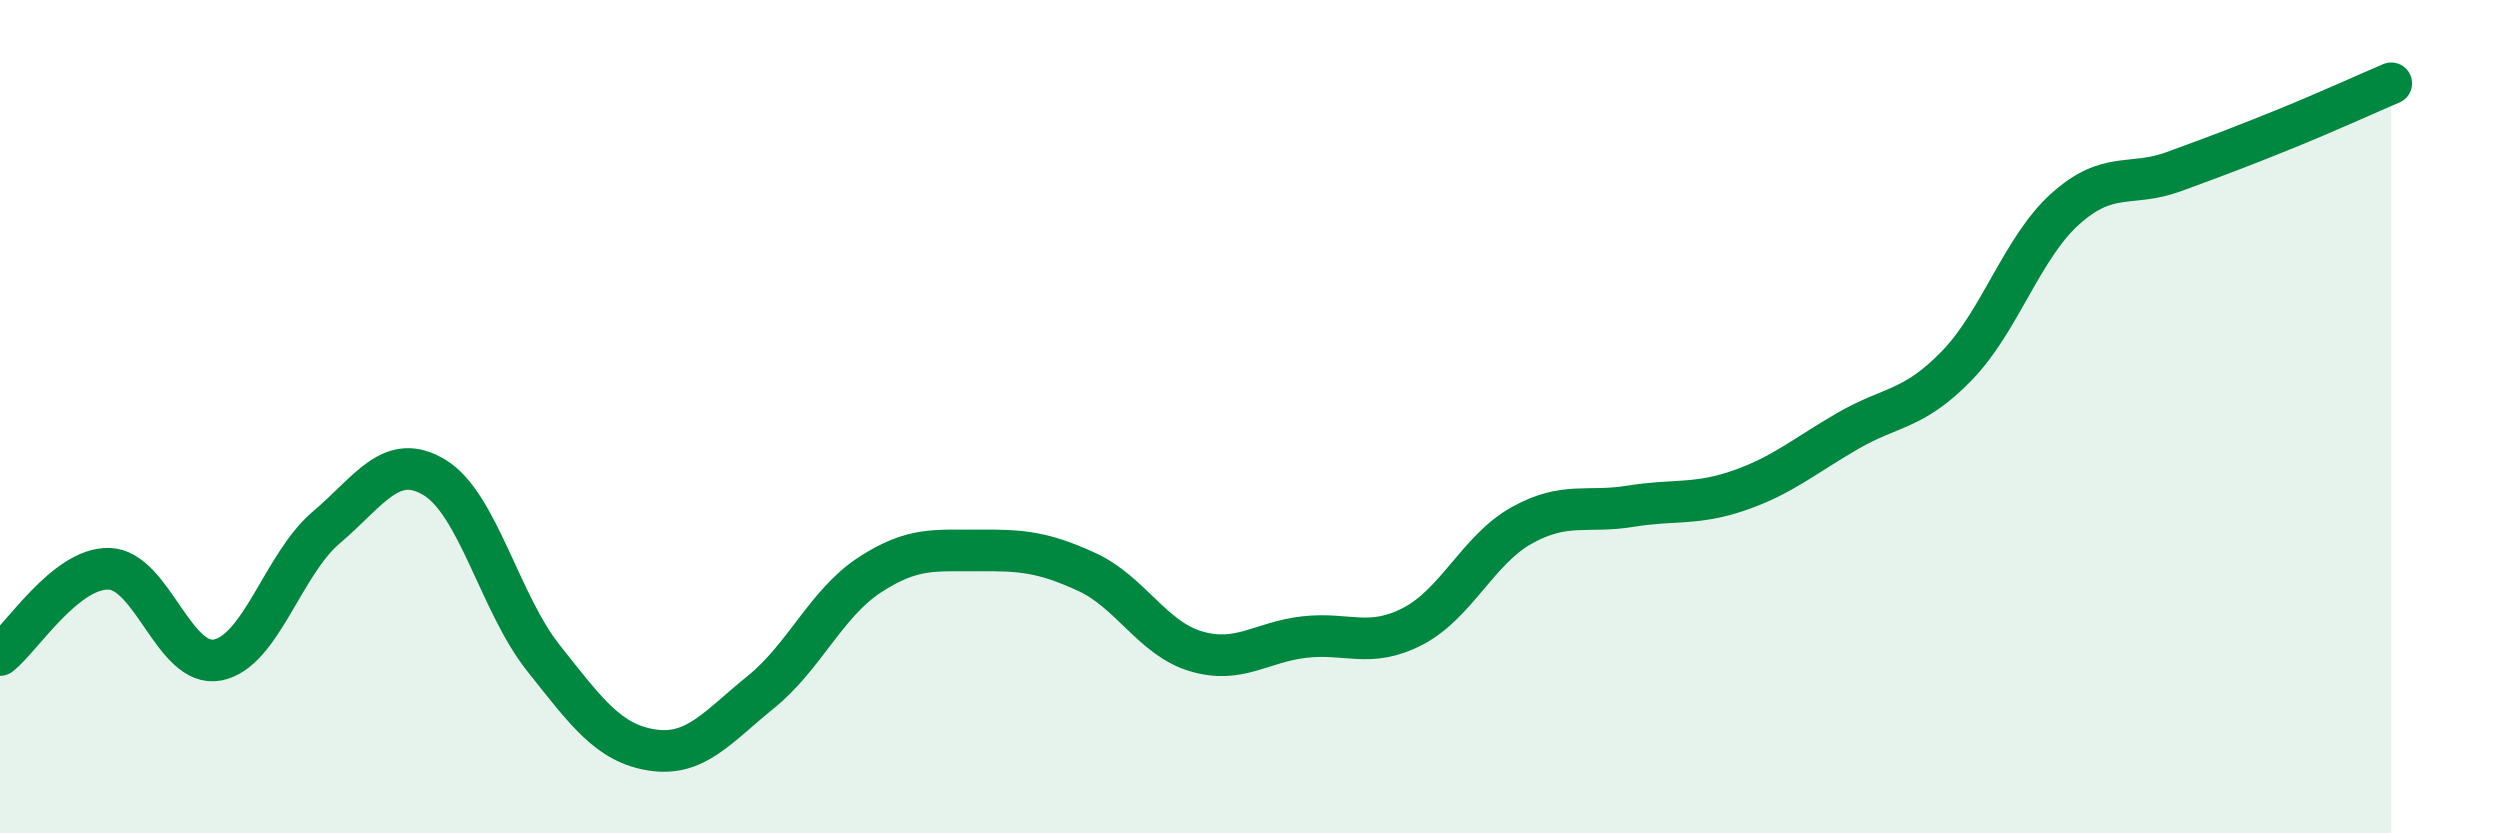
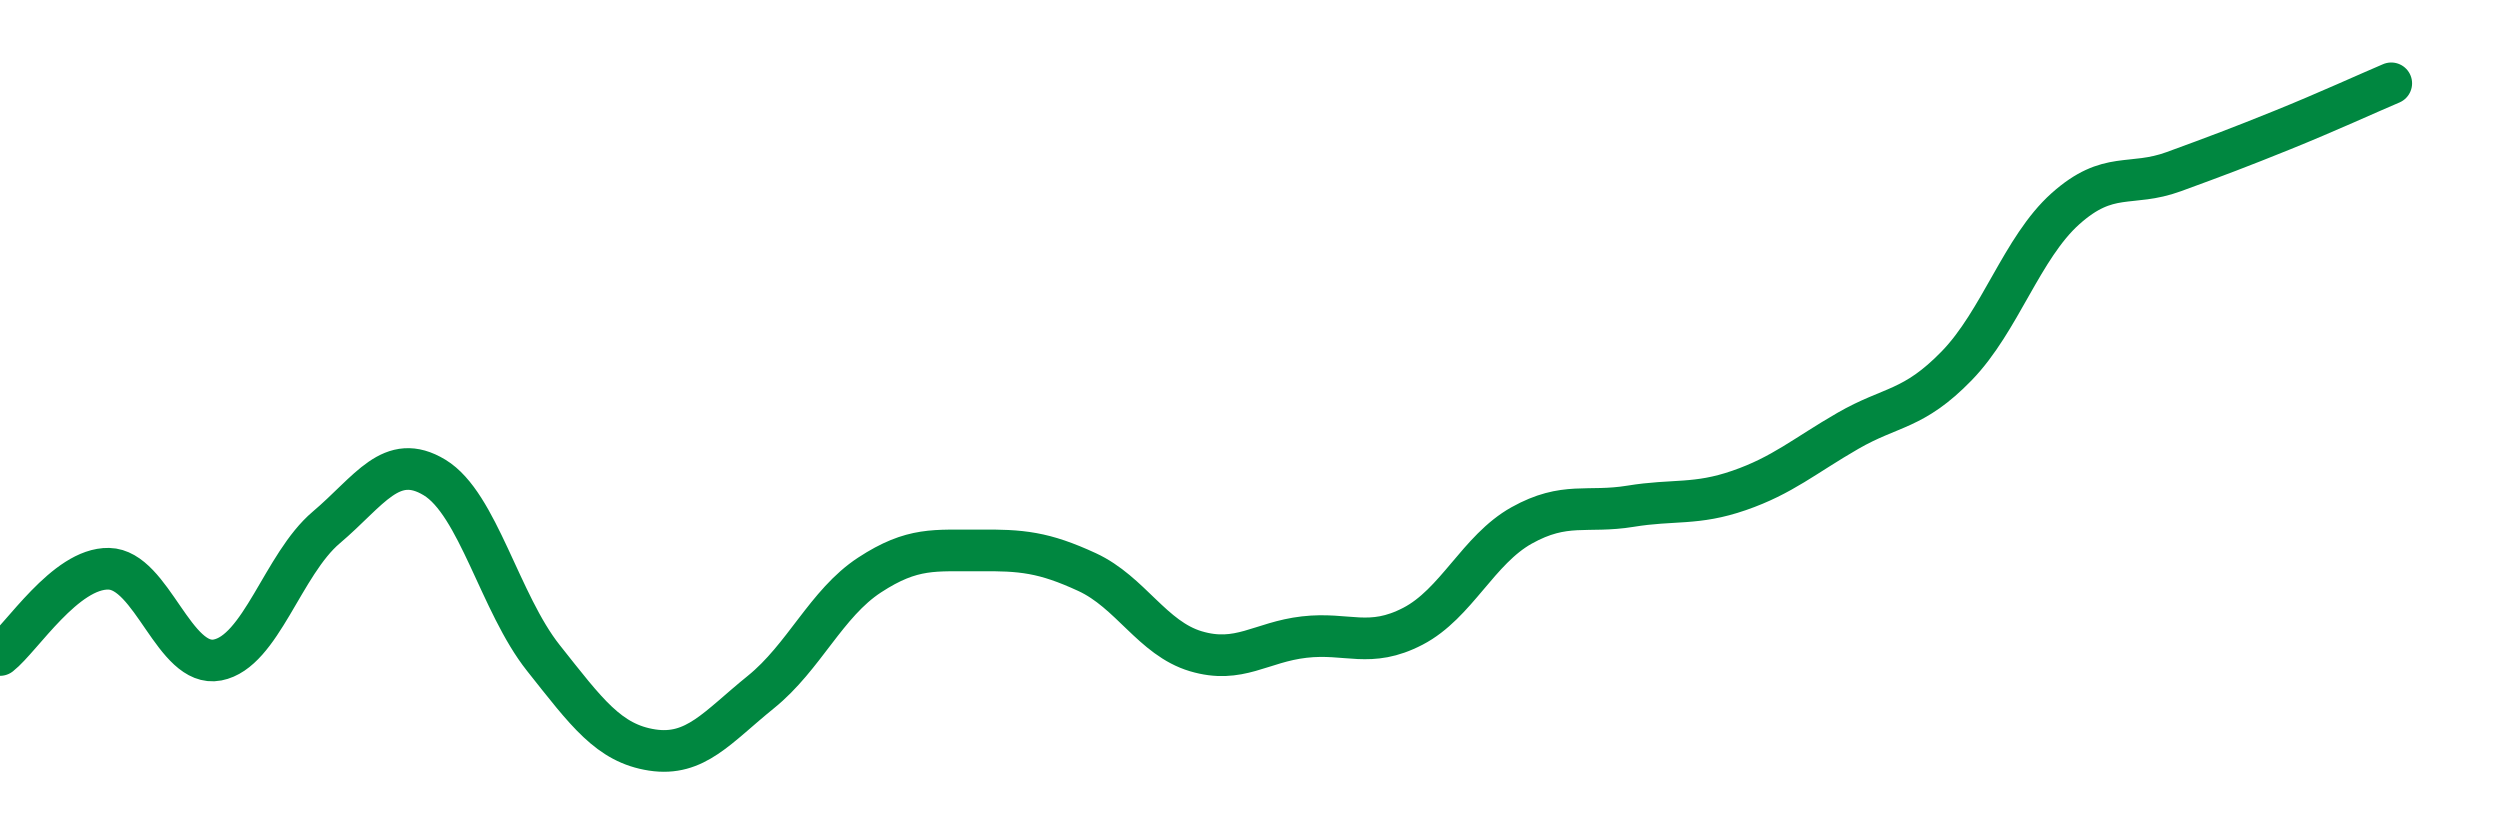
<svg xmlns="http://www.w3.org/2000/svg" width="60" height="20" viewBox="0 0 60 20">
-   <path d="M 0,15.72 C 0.52,15.31 1.57,13.63 2.61,13.65 C 3.65,13.67 4.18,16.04 5.22,15.84 C 6.26,15.64 6.79,13.54 7.83,12.66 C 8.87,11.78 9.39,10.83 10.43,11.46 C 11.47,12.09 12,14.48 13.04,15.79 C 14.08,17.1 14.61,17.84 15.65,18 C 16.69,18.16 17.22,17.45 18.26,16.61 C 19.3,15.77 19.83,14.48 20.87,13.8 C 21.91,13.12 22.44,13.22 23.48,13.21 C 24.52,13.2 25.05,13.25 26.09,13.73 C 27.13,14.21 27.66,15.32 28.7,15.63 C 29.74,15.94 30.26,15.41 31.3,15.29 C 32.34,15.17 32.87,15.57 33.91,15.03 C 34.95,14.49 35.48,13.19 36.52,12.61 C 37.56,12.03 38.09,12.32 39.13,12.15 C 40.17,11.98 40.7,12.13 41.74,11.77 C 42.78,11.41 43.31,10.94 44.35,10.34 C 45.39,9.74 45.92,9.85 46.96,8.78 C 48,7.71 48.53,5.94 49.57,5.01 C 50.61,4.08 51.13,4.5 52.17,4.12 C 53.21,3.74 53.74,3.54 54.78,3.12 C 55.82,2.7 56.87,2.22 57.39,2L57.39 20L0 20Z" fill="#008740" opacity="0.1" stroke-linecap="round" stroke-linejoin="round" />
  <path d="M 0,15.72 C 0.52,15.31 1.57,13.63 2.61,13.65 C 3.65,13.67 4.18,16.04 5.22,15.84 C 6.26,15.64 6.79,13.54 7.83,12.66 C 8.87,11.78 9.39,10.83 10.43,11.46 C 11.47,12.09 12,14.48 13.04,15.79 C 14.08,17.1 14.61,17.84 15.65,18 C 16.69,18.16 17.22,17.45 18.26,16.61 C 19.3,15.77 19.83,14.48 20.87,13.8 C 21.91,13.12 22.44,13.22 23.48,13.21 C 24.52,13.2 25.05,13.25 26.09,13.73 C 27.13,14.21 27.66,15.32 28.7,15.63 C 29.74,15.94 30.26,15.41 31.3,15.29 C 32.34,15.17 32.87,15.57 33.91,15.03 C 34.95,14.49 35.48,13.19 36.52,12.61 C 37.56,12.03 38.09,12.32 39.13,12.15 C 40.17,11.98 40.7,12.13 41.74,11.77 C 42.78,11.41 43.31,10.94 44.35,10.34 C 45.39,9.74 45.92,9.85 46.96,8.78 C 48,7.71 48.53,5.94 49.57,5.01 C 50.61,4.08 51.13,4.5 52.17,4.12 C 53.21,3.74 53.74,3.54 54.78,3.12 C 55.82,2.7 56.87,2.22 57.39,2" stroke="#008740" stroke-width="1" fill="none" stroke-linecap="round" stroke-linejoin="round" />
</svg>